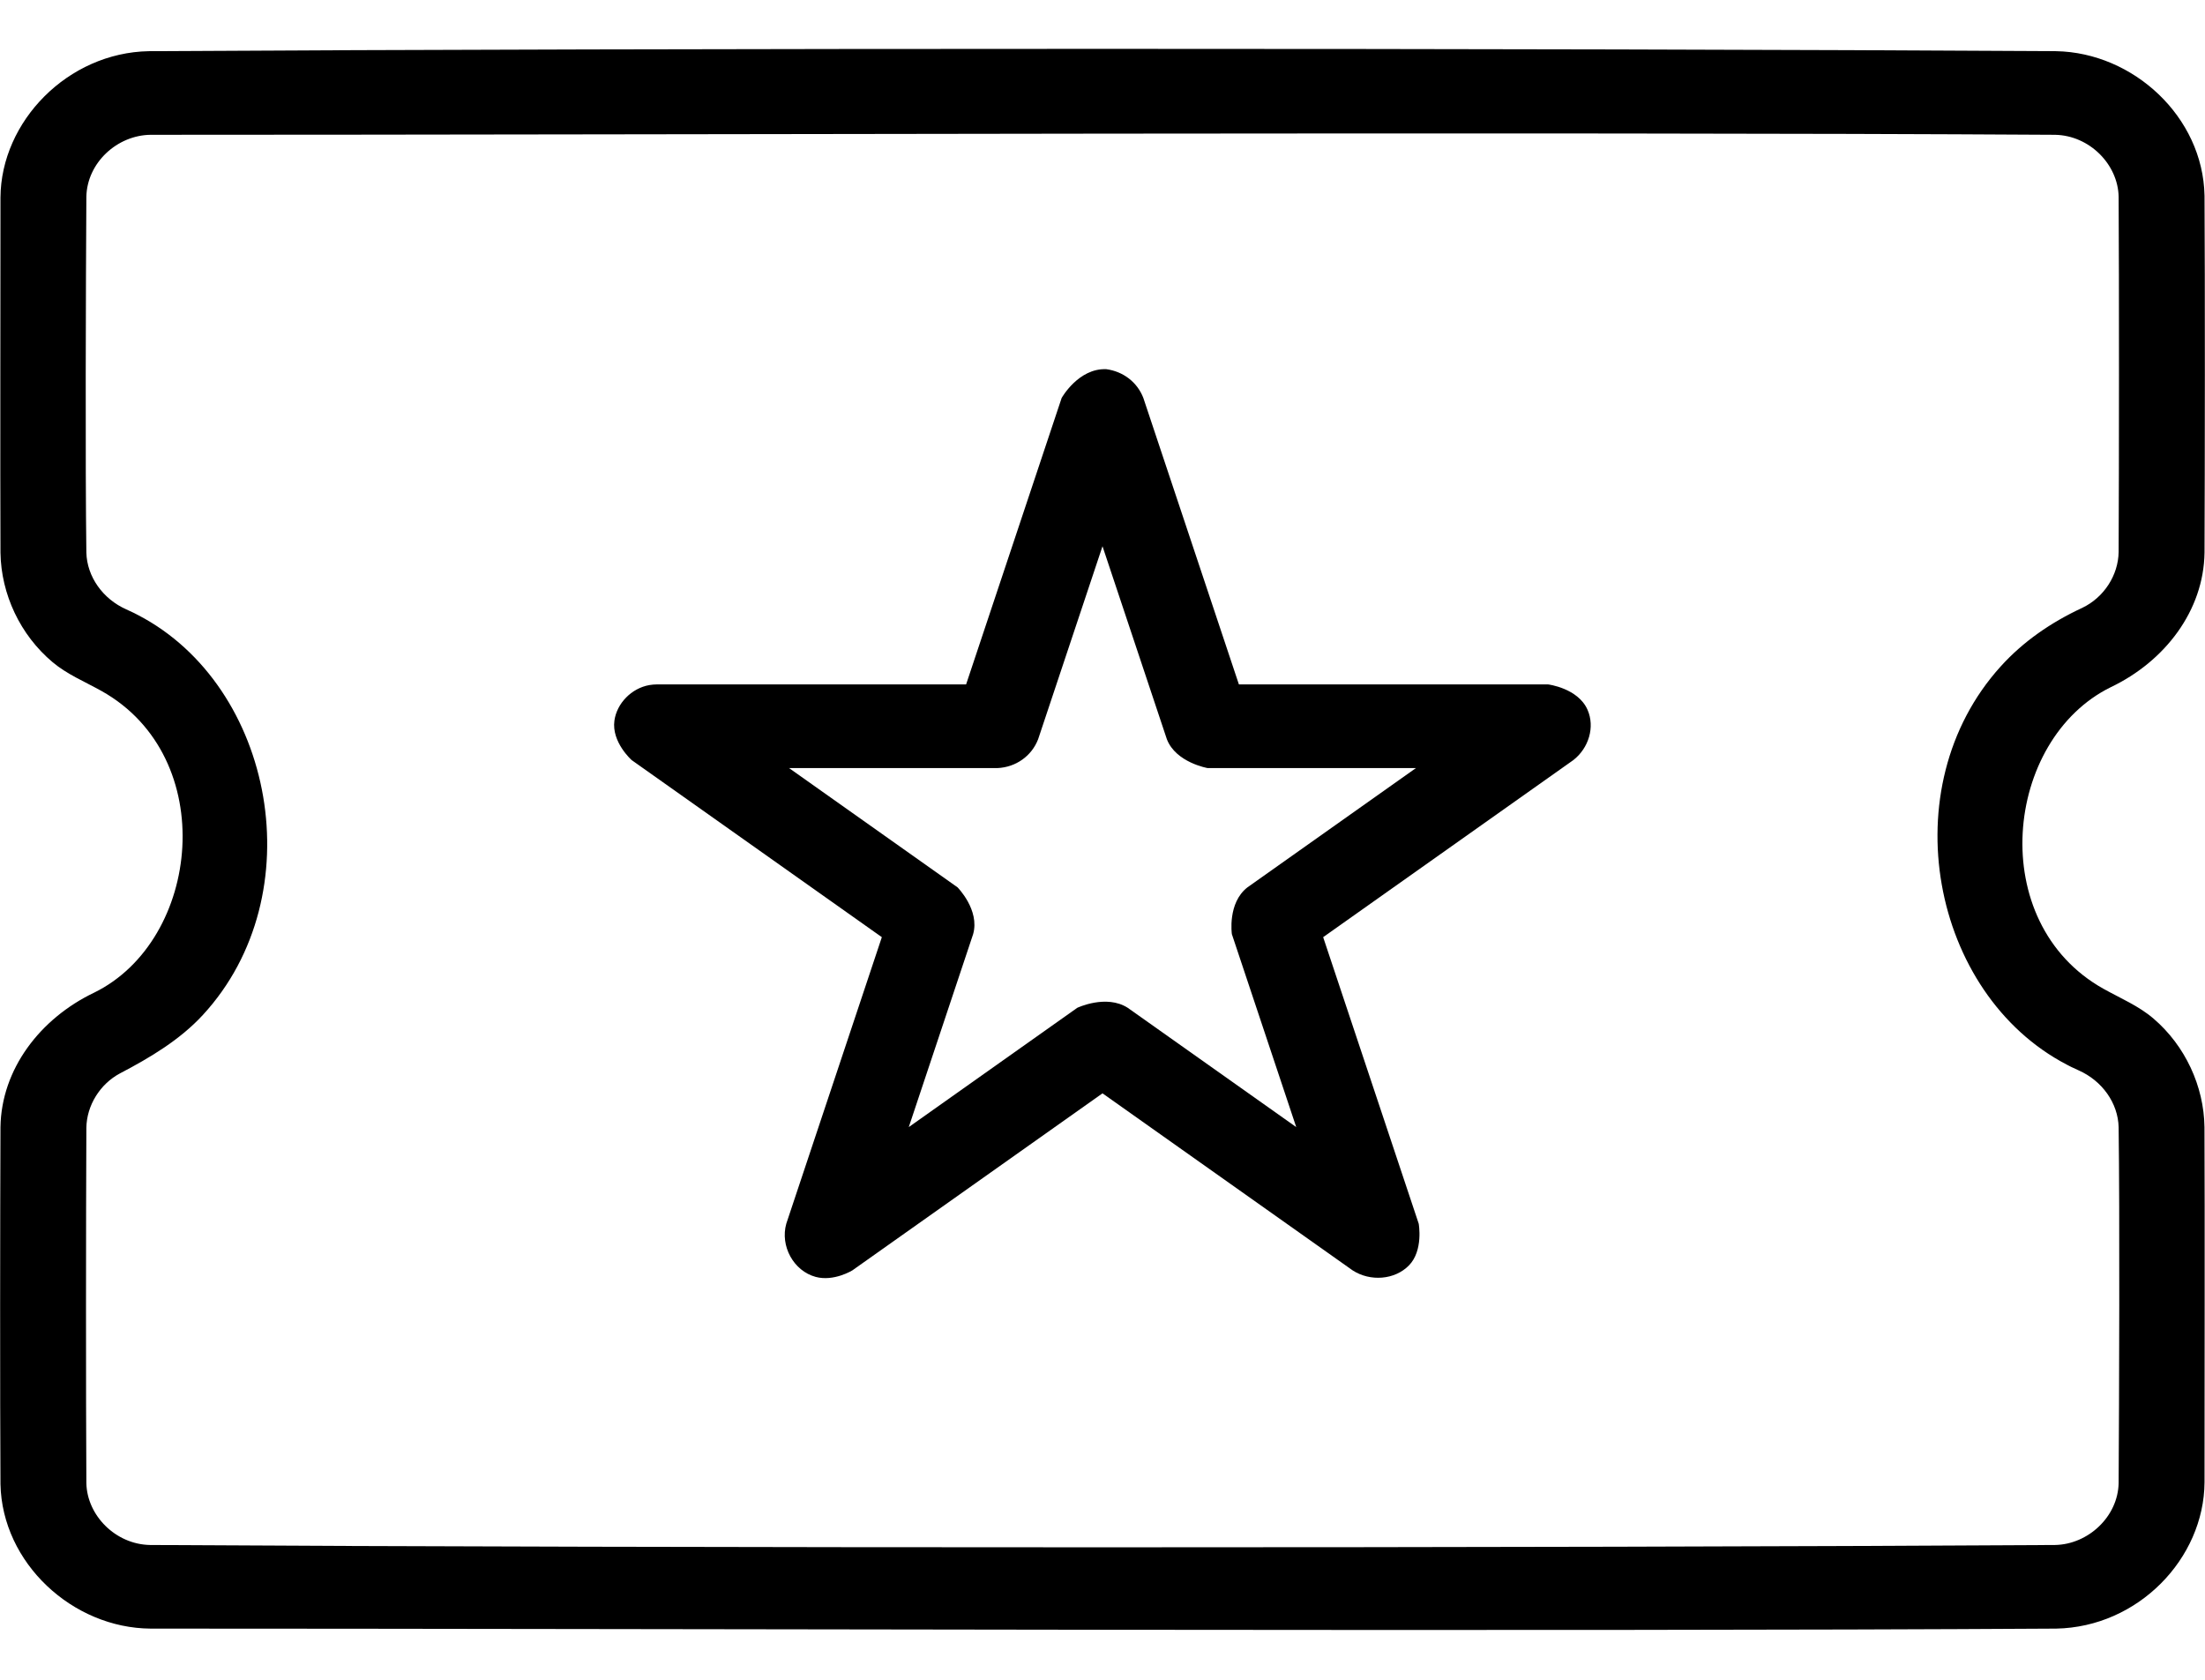
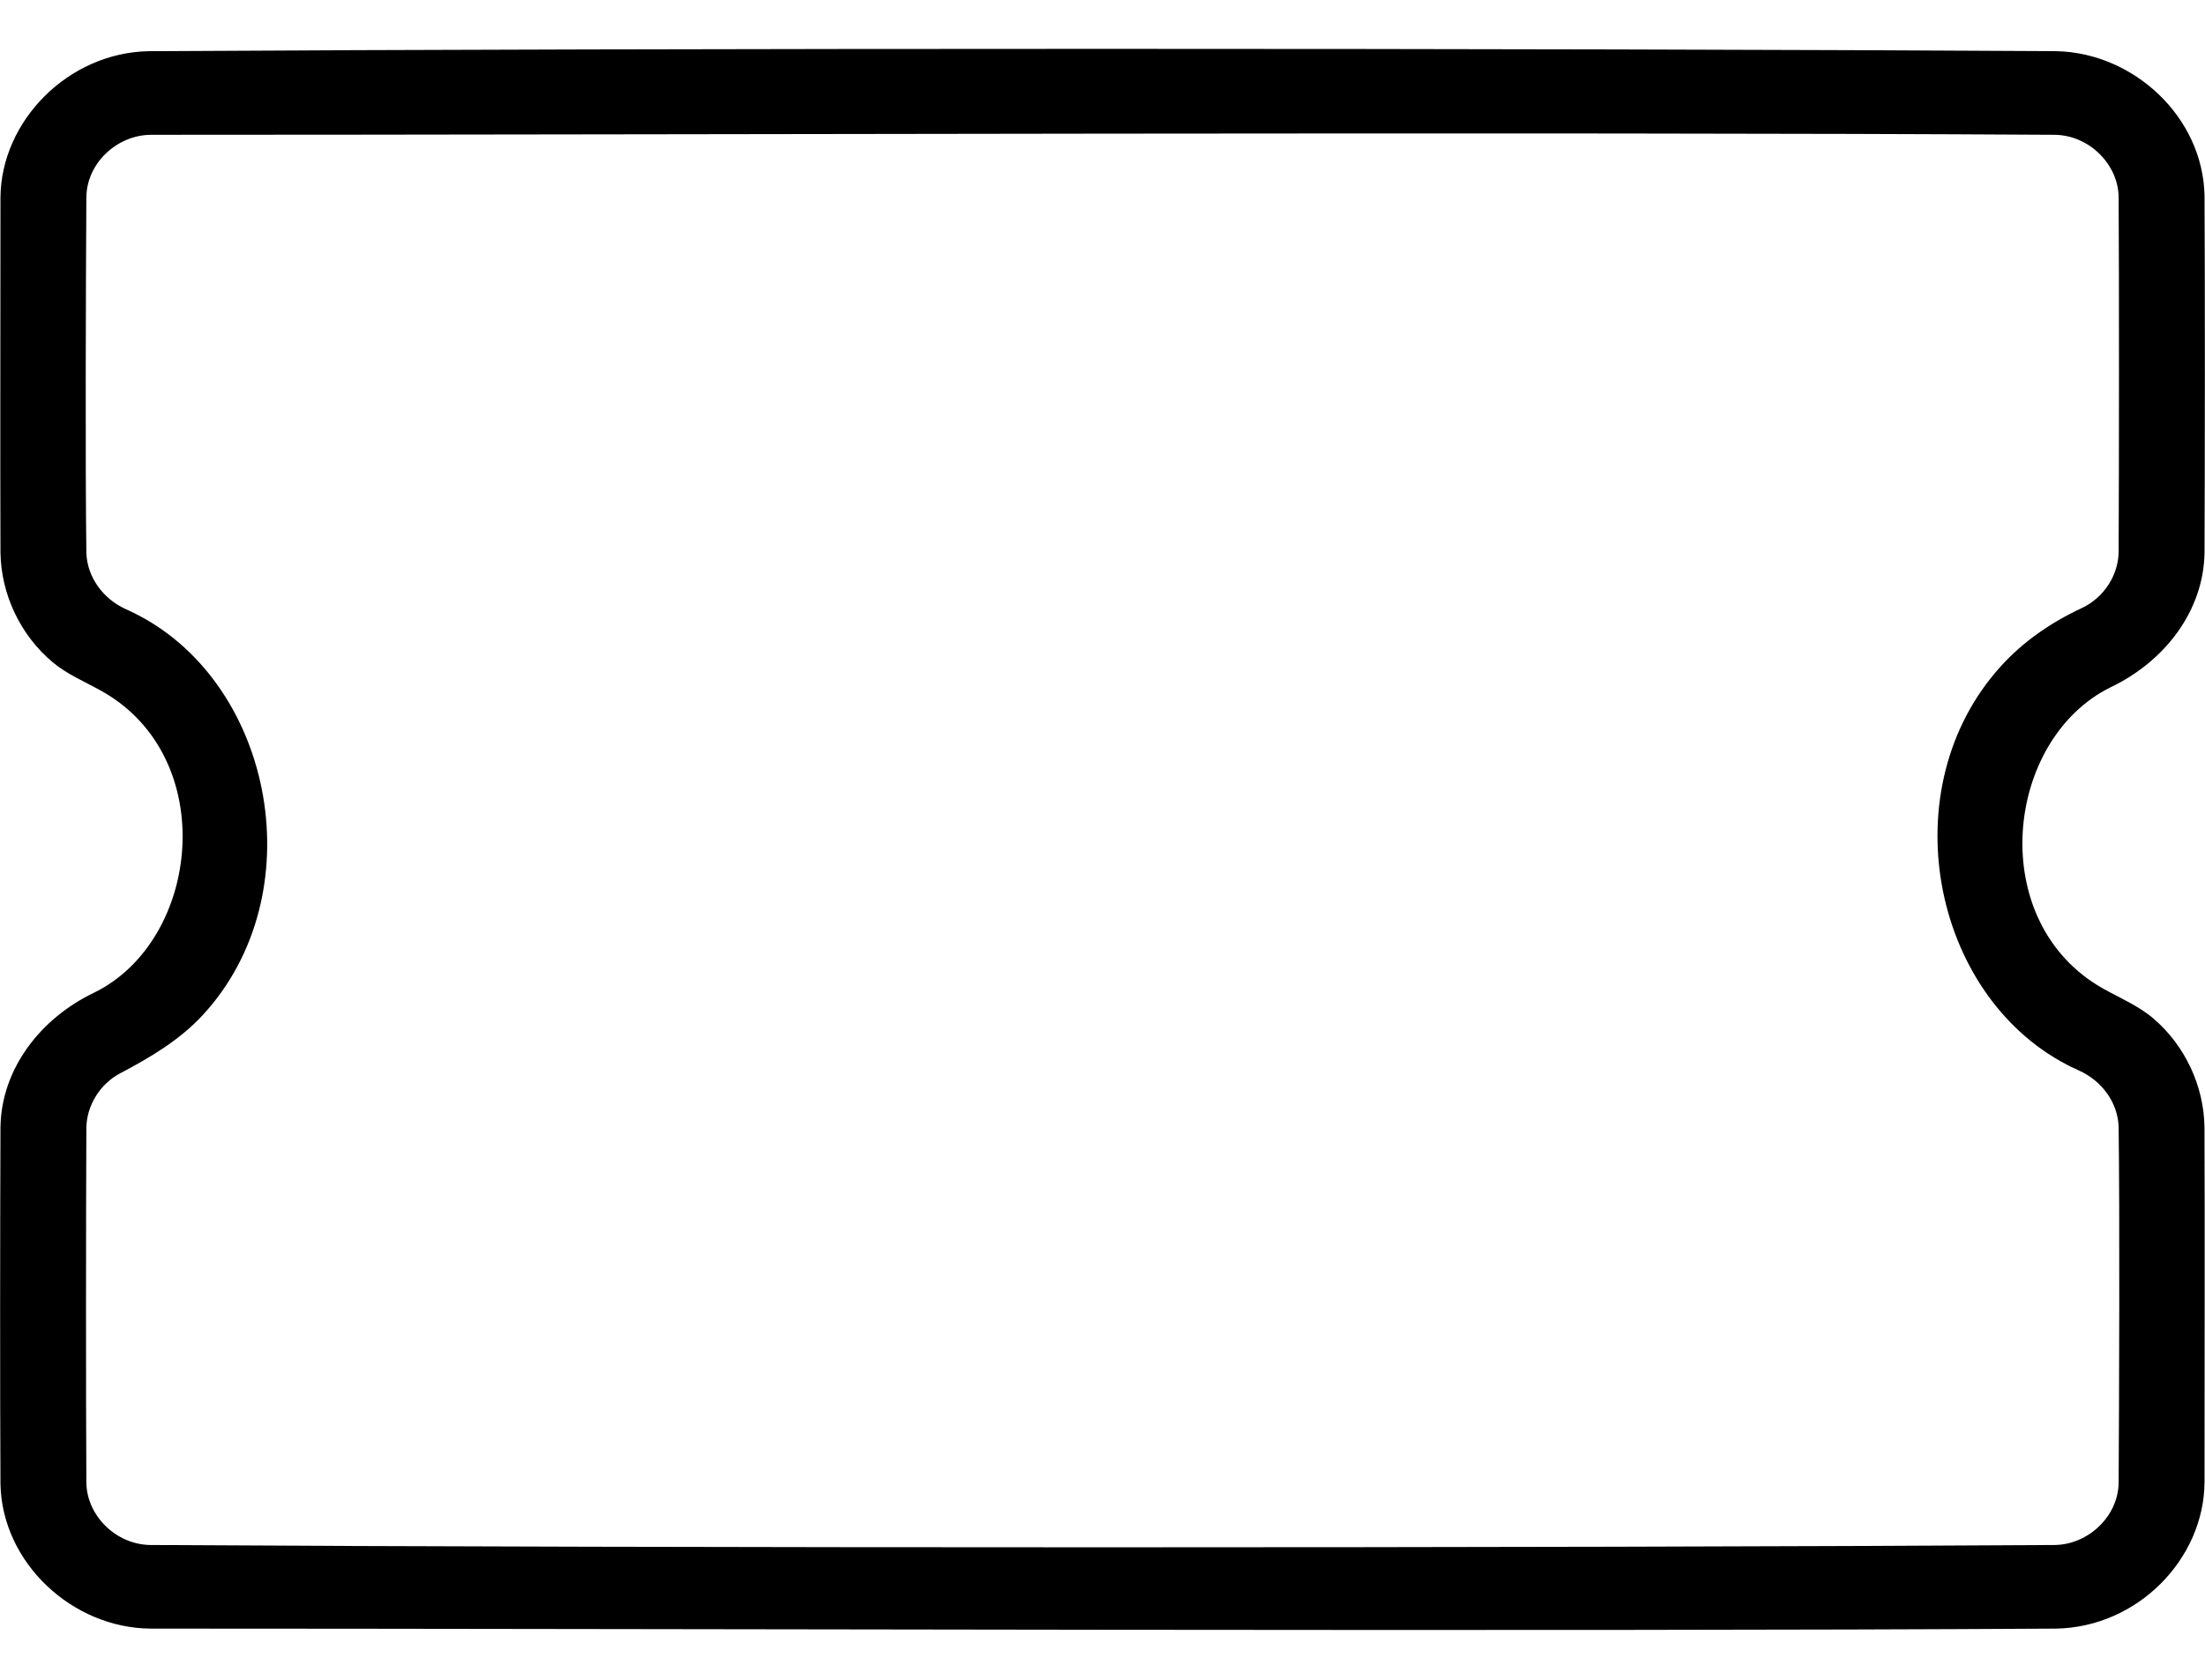
<svg xmlns="http://www.w3.org/2000/svg" width="42" height="32" viewBox="0 0 42 32" fill="none">
  <path d="M39.165 0.975C40.634 1.002 41.962 2.224 41.991 3.728C42.001 5.328 41.998 8.928 41.991 10.528C41.975 11.633 41.237 12.598 40.207 13.09C38.174 14.087 37.808 17.575 40.067 18.837C40.391 19.018 40.739 19.163 41.019 19.404C41.622 19.92 41.98 20.692 41.99 21.472C41.998 23.061 41.991 26.65 41.991 28.239C41.981 29.69 40.727 30.996 39.165 31.025C29.563 31.084 12.471 31.025 2.869 31.025C1.382 31.016 0.039 29.776 0.009 28.272C-0.001 26.672 0.002 23.072 0.009 21.472C0.025 20.367 0.765 19.402 1.793 18.91C3.827 17.913 4.192 14.425 1.933 13.163C1.617 12.986 1.276 12.846 1 12.613C0.387 12.097 0.021 11.323 0.009 10.528C0.002 8.939 0.009 5.35 0.009 3.761C0.019 2.312 1.291 1.003 2.835 0.975C12.448 0.916 29.552 0.916 39.165 0.975ZM2.874 2.568C2.233 2.572 1.658 3.1 1.645 3.748C1.635 5.339 1.623 8.932 1.645 10.525C1.656 10.987 1.961 11.412 2.406 11.609C2.56 11.679 2.568 11.685 2.635 11.72C5.225 13.07 5.975 17.043 3.865 19.334C3.428 19.809 2.857 20.149 2.287 20.447C1.904 20.651 1.651 21.06 1.645 21.486C1.637 23.075 1.635 26.663 1.645 28.252C1.657 28.868 2.199 29.419 2.856 29.432C12.455 29.491 29.545 29.491 39.145 29.432C39.776 29.42 40.343 28.891 40.355 28.252C40.365 26.661 40.377 23.068 40.355 21.475C40.344 21.011 40.039 20.588 39.594 20.391C39.439 20.321 39.432 20.315 39.365 20.28C36.788 18.937 36.017 15.008 38.107 12.697C38.536 12.222 39.065 11.857 39.663 11.579C40.075 11.382 40.349 10.958 40.355 10.514C40.363 8.925 40.365 5.337 40.355 3.748C40.343 3.132 39.801 2.581 39.145 2.568C29.551 2.509 12.468 2.568 2.874 2.568Z" fill="black" />
-   <path d="M21.073 7.033C21.393 7.076 21.662 7.279 21.778 7.581L23.598 13.038H29.487C29.487 13.038 30.058 13.108 30.239 13.522C30.383 13.85 30.262 14.251 29.968 14.48L25.203 17.853L27.023 23.311C27.023 23.311 27.116 23.823 26.836 24.107C26.566 24.383 26.099 24.417 25.765 24.201L21 20.828L16.235 24.201C16.235 24.201 15.884 24.418 15.537 24.325C15.115 24.211 14.857 23.736 14.977 23.311L16.797 17.853L12.032 14.48C12.032 14.48 11.646 14.138 11.703 13.728C11.749 13.398 12.029 13.111 12.367 13.051C12.431 13.04 12.448 13.041 12.513 13.038H18.402L20.222 7.581C20.222 7.581 20.542 7.01 21.073 7.033ZM19.774 14.082C19.651 14.401 19.351 14.617 18.997 14.632H15.03L18.239 16.904C18.239 16.904 18.666 17.335 18.536 17.795L17.31 21.471L20.519 19.199C20.519 19.199 21.072 18.936 21.481 19.199L24.69 21.471L23.464 17.795C23.464 17.795 23.378 17.201 23.761 16.904L26.97 14.632H23.003C23.003 14.632 22.398 14.528 22.226 14.082L21 10.406C20.591 11.631 20.183 12.856 19.774 14.082Z" fill="black" />
</svg>